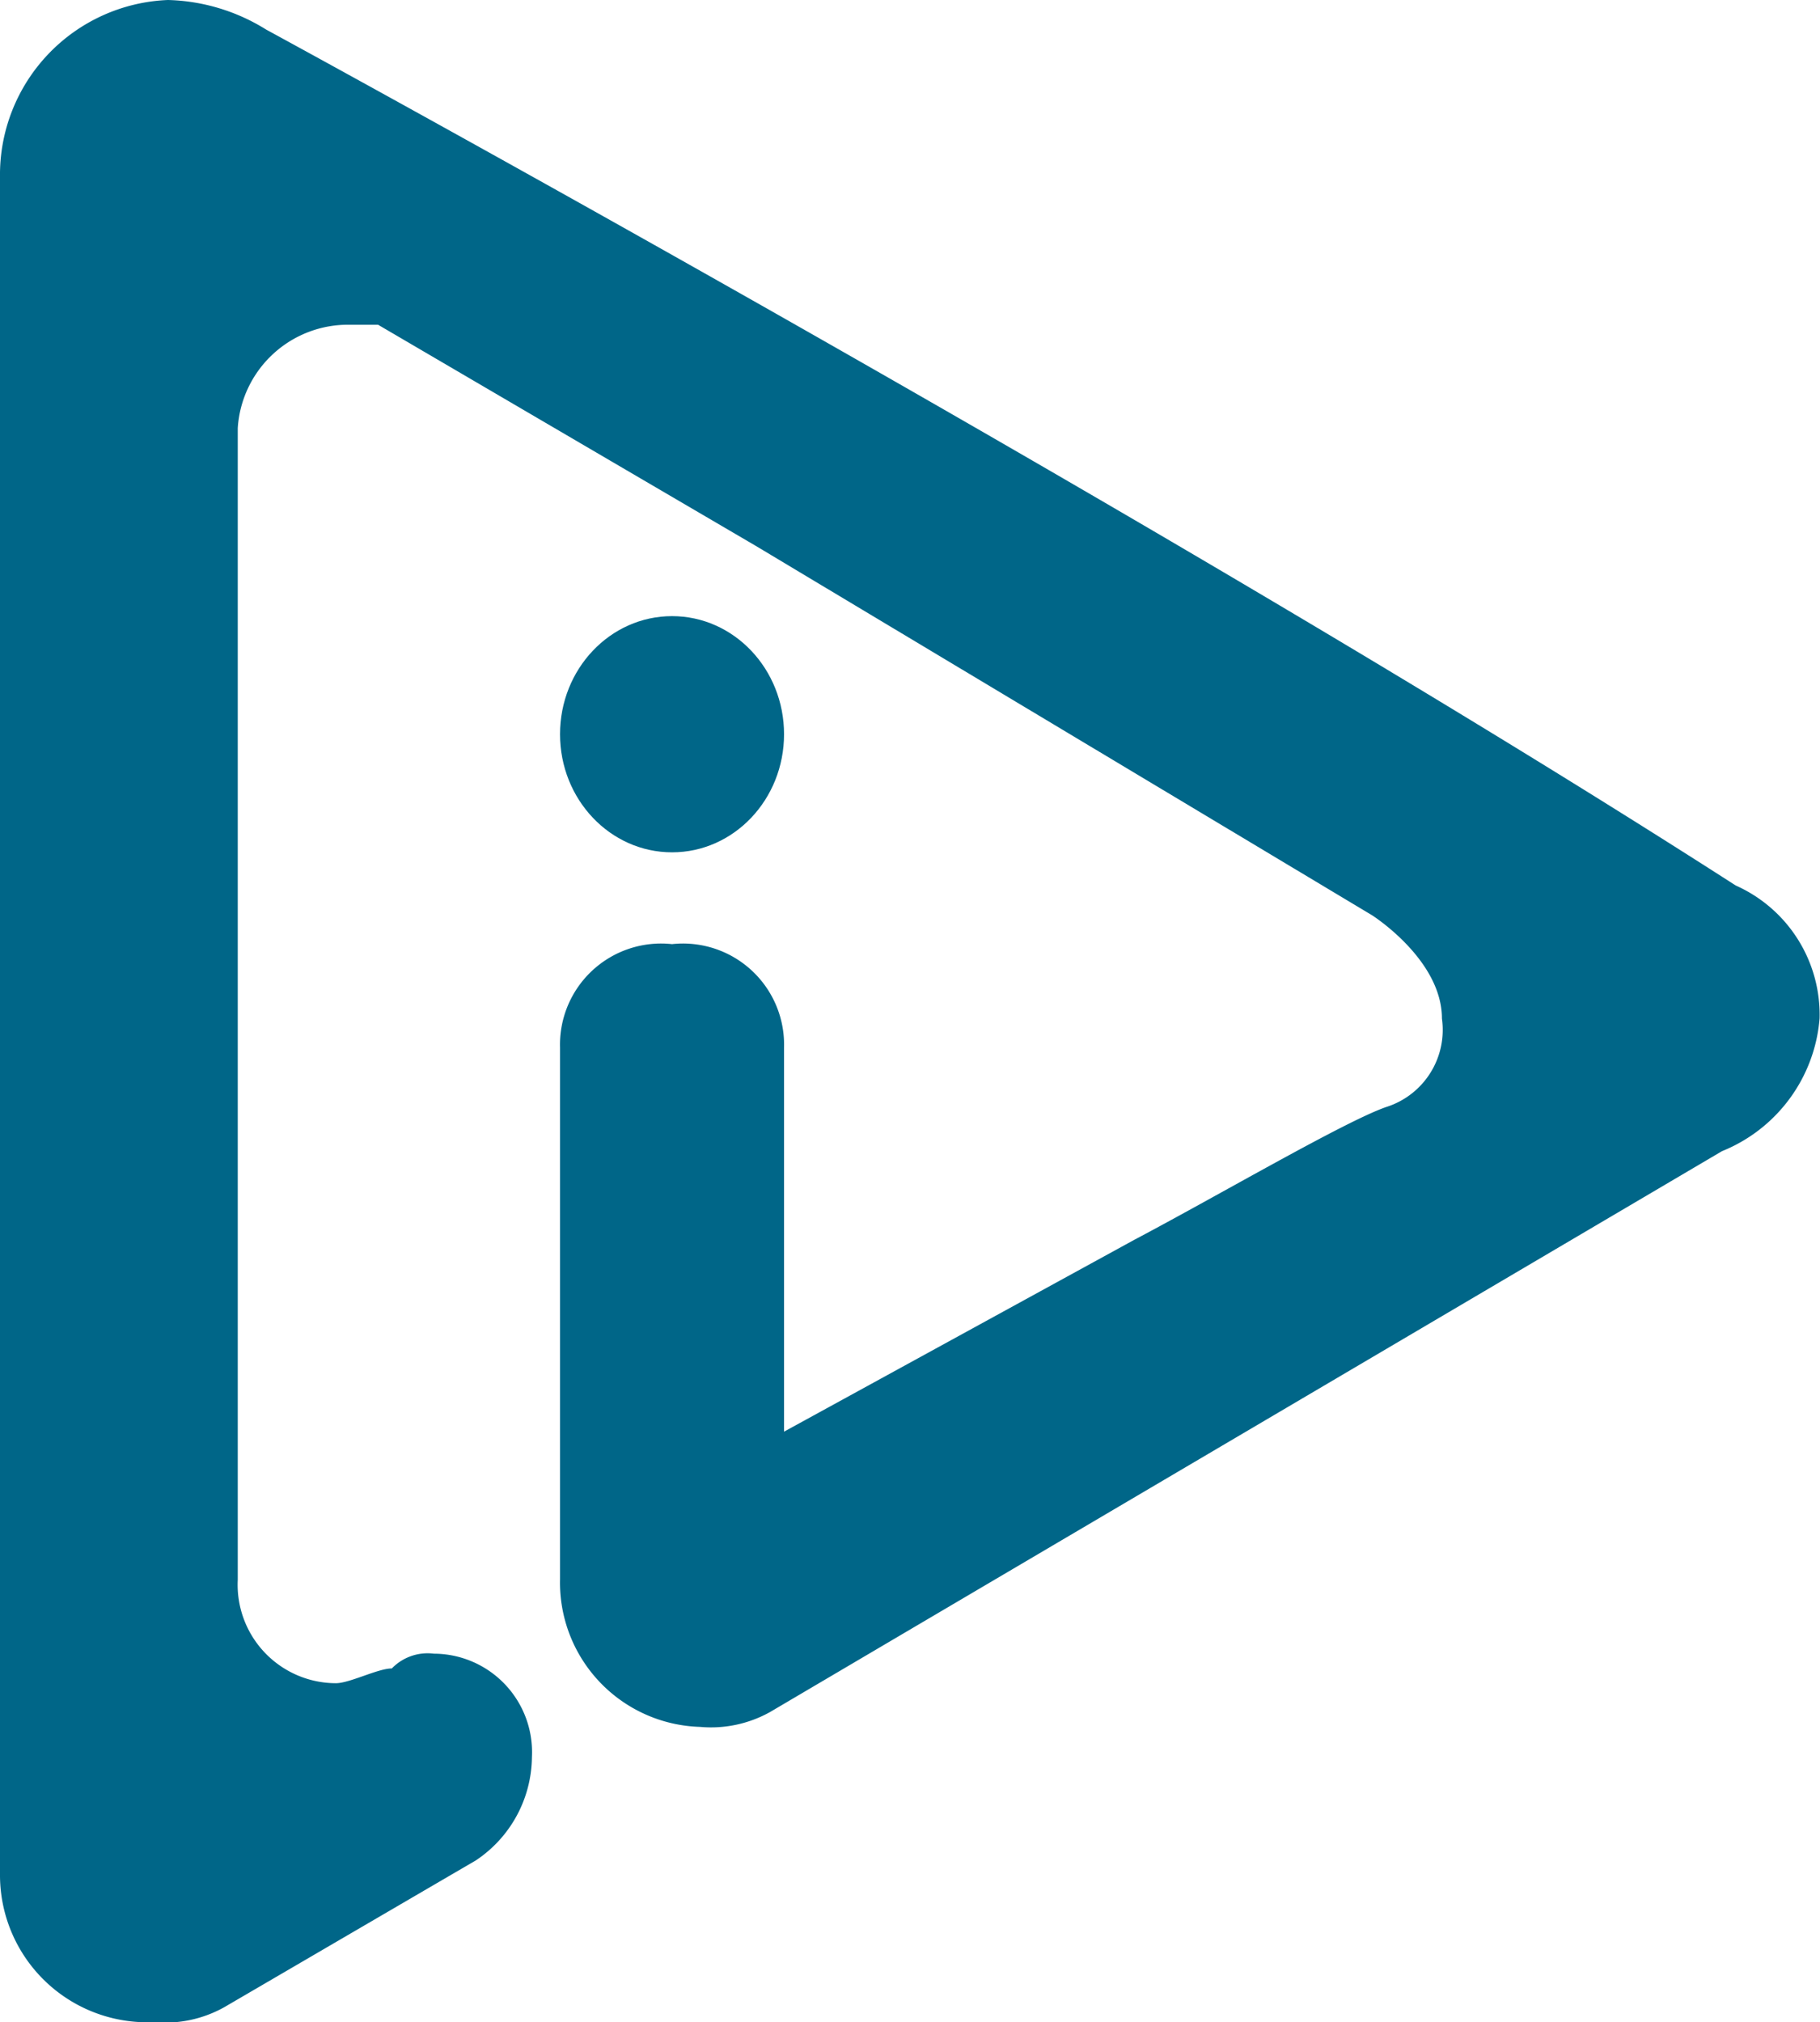
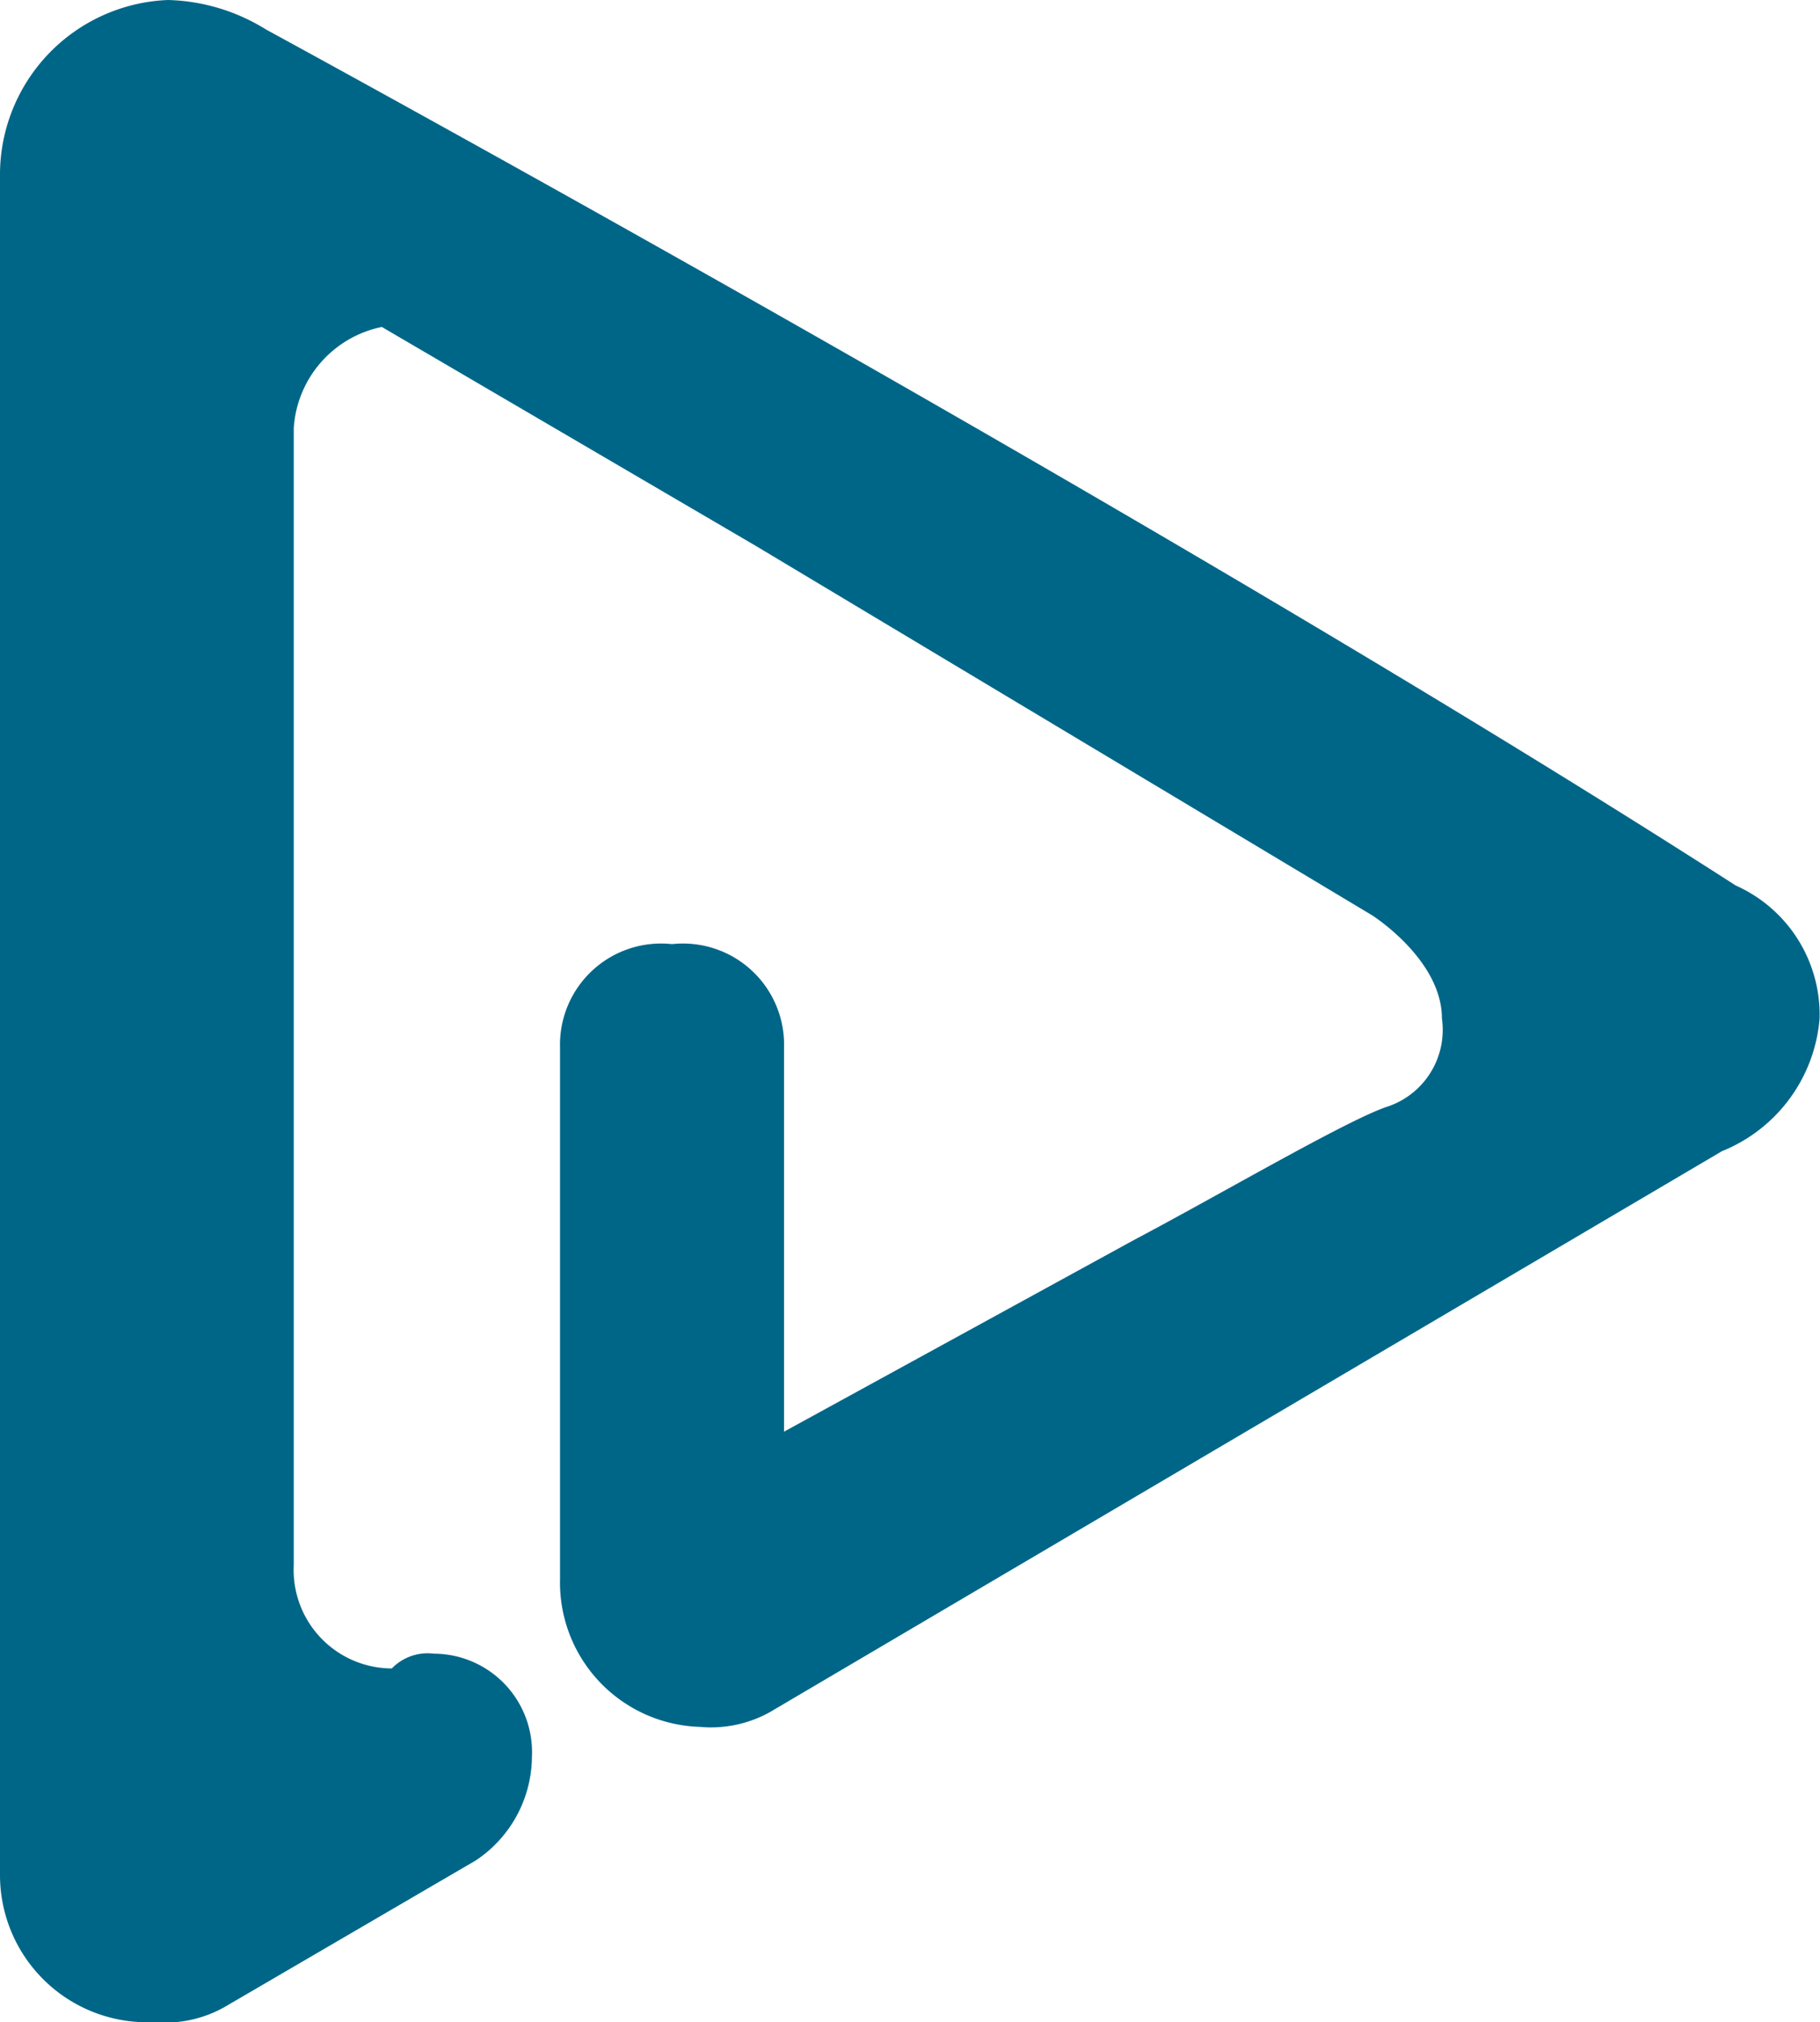
<svg xmlns="http://www.w3.org/2000/svg" width="9.002" height="10" viewBox="0 0 9.002 10">
-   <ellipse cx="0.554" cy="0.584" rx="0.554" ry="0.584" transform="translate(2.77 3.047)" fill="#068" />
-   <path d="M8.517,5.693A.775.775,0,0,0,9,5.036a.7.7,0,0,0-.415-.657C5.747,2.555,1.316.146,1.316.146h0A.963.963,0,0,0,.831,0,.865.865,0,0,0,0,.876H0V9.27H0A.728.728,0,0,0,.762,10a.6.6,0,0,0,.346-.073h0L2.354,9.2a.621.621,0,0,0,.277-.511.487.487,0,0,0-.485-.511h0a.246.246,0,0,0-.208.073c-.069,0-.208.073-.277.073a.487.487,0,0,1-.485-.511V7.591h0V2.117a.546.546,0,0,1,.554-.511H1.87L3.739,2.7,6.786,4.526s.346.219.346.511a.4.4,0,0,1-.277.438c-.208.073-.831.438-1.246.657L3.878,7.08v-1.9a.5.5,0,0,0-.554-.511.5.5,0,0,0-.554.511V7.81h0a.714.714,0,0,0,.692.73.6.6,0,0,0,.346-.073h0Z" fill="#068" />
+   <path d="M8.517,5.693A.775.775,0,0,0,9,5.036a.7.7,0,0,0-.415-.657C5.747,2.555,1.316.146,1.316.146h0A.963.963,0,0,0,.831,0,.865.865,0,0,0,0,.876H0V9.27H0A.728.728,0,0,0,.762,10a.6.6,0,0,0,.346-.073h0L2.354,9.2a.621.621,0,0,0,.277-.511.487.487,0,0,0-.485-.511h0a.246.246,0,0,0-.208.073a.487.487,0,0,1-.485-.511V7.591h0V2.117a.546.546,0,0,1,.554-.511H1.87L3.739,2.7,6.786,4.526s.346.219.346.511a.4.4,0,0,1-.277.438c-.208.073-.831.438-1.246.657L3.878,7.08v-1.9a.5.5,0,0,0-.554-.511.5.5,0,0,0-.554.511V7.81h0a.714.714,0,0,0,.692.73.6.6,0,0,0,.346-.073h0Z" fill="#068" />
</svg>